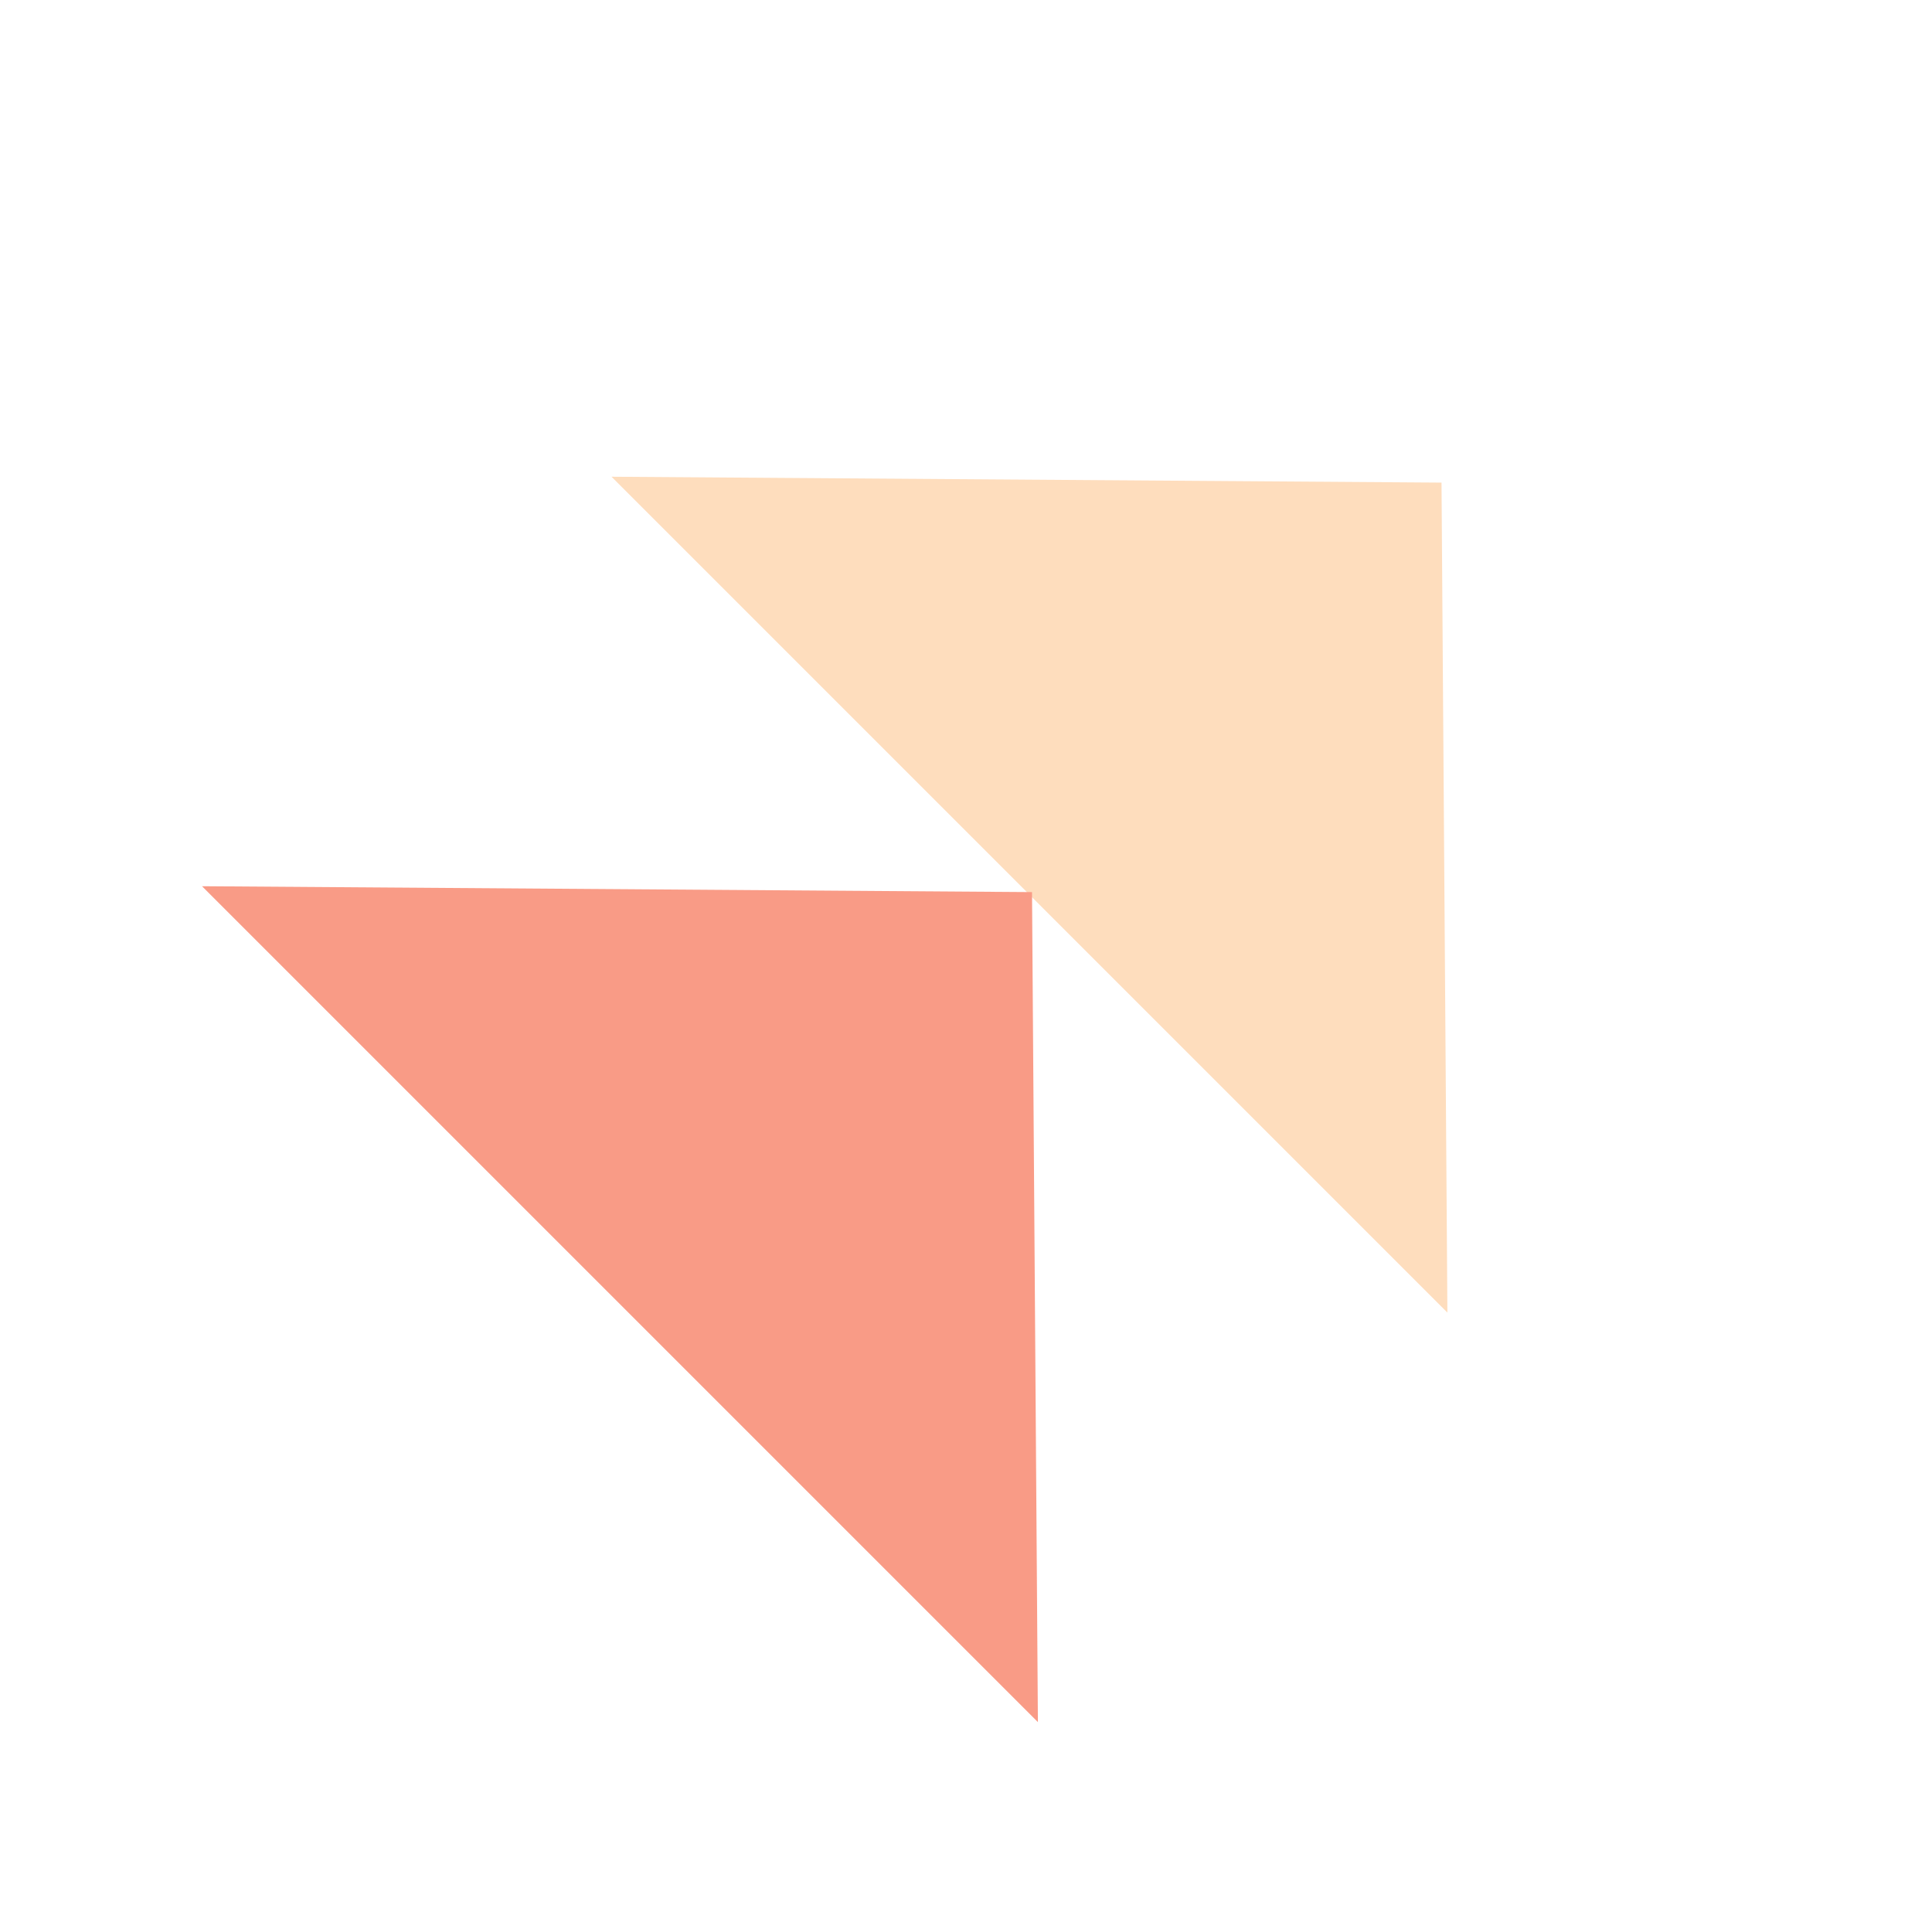
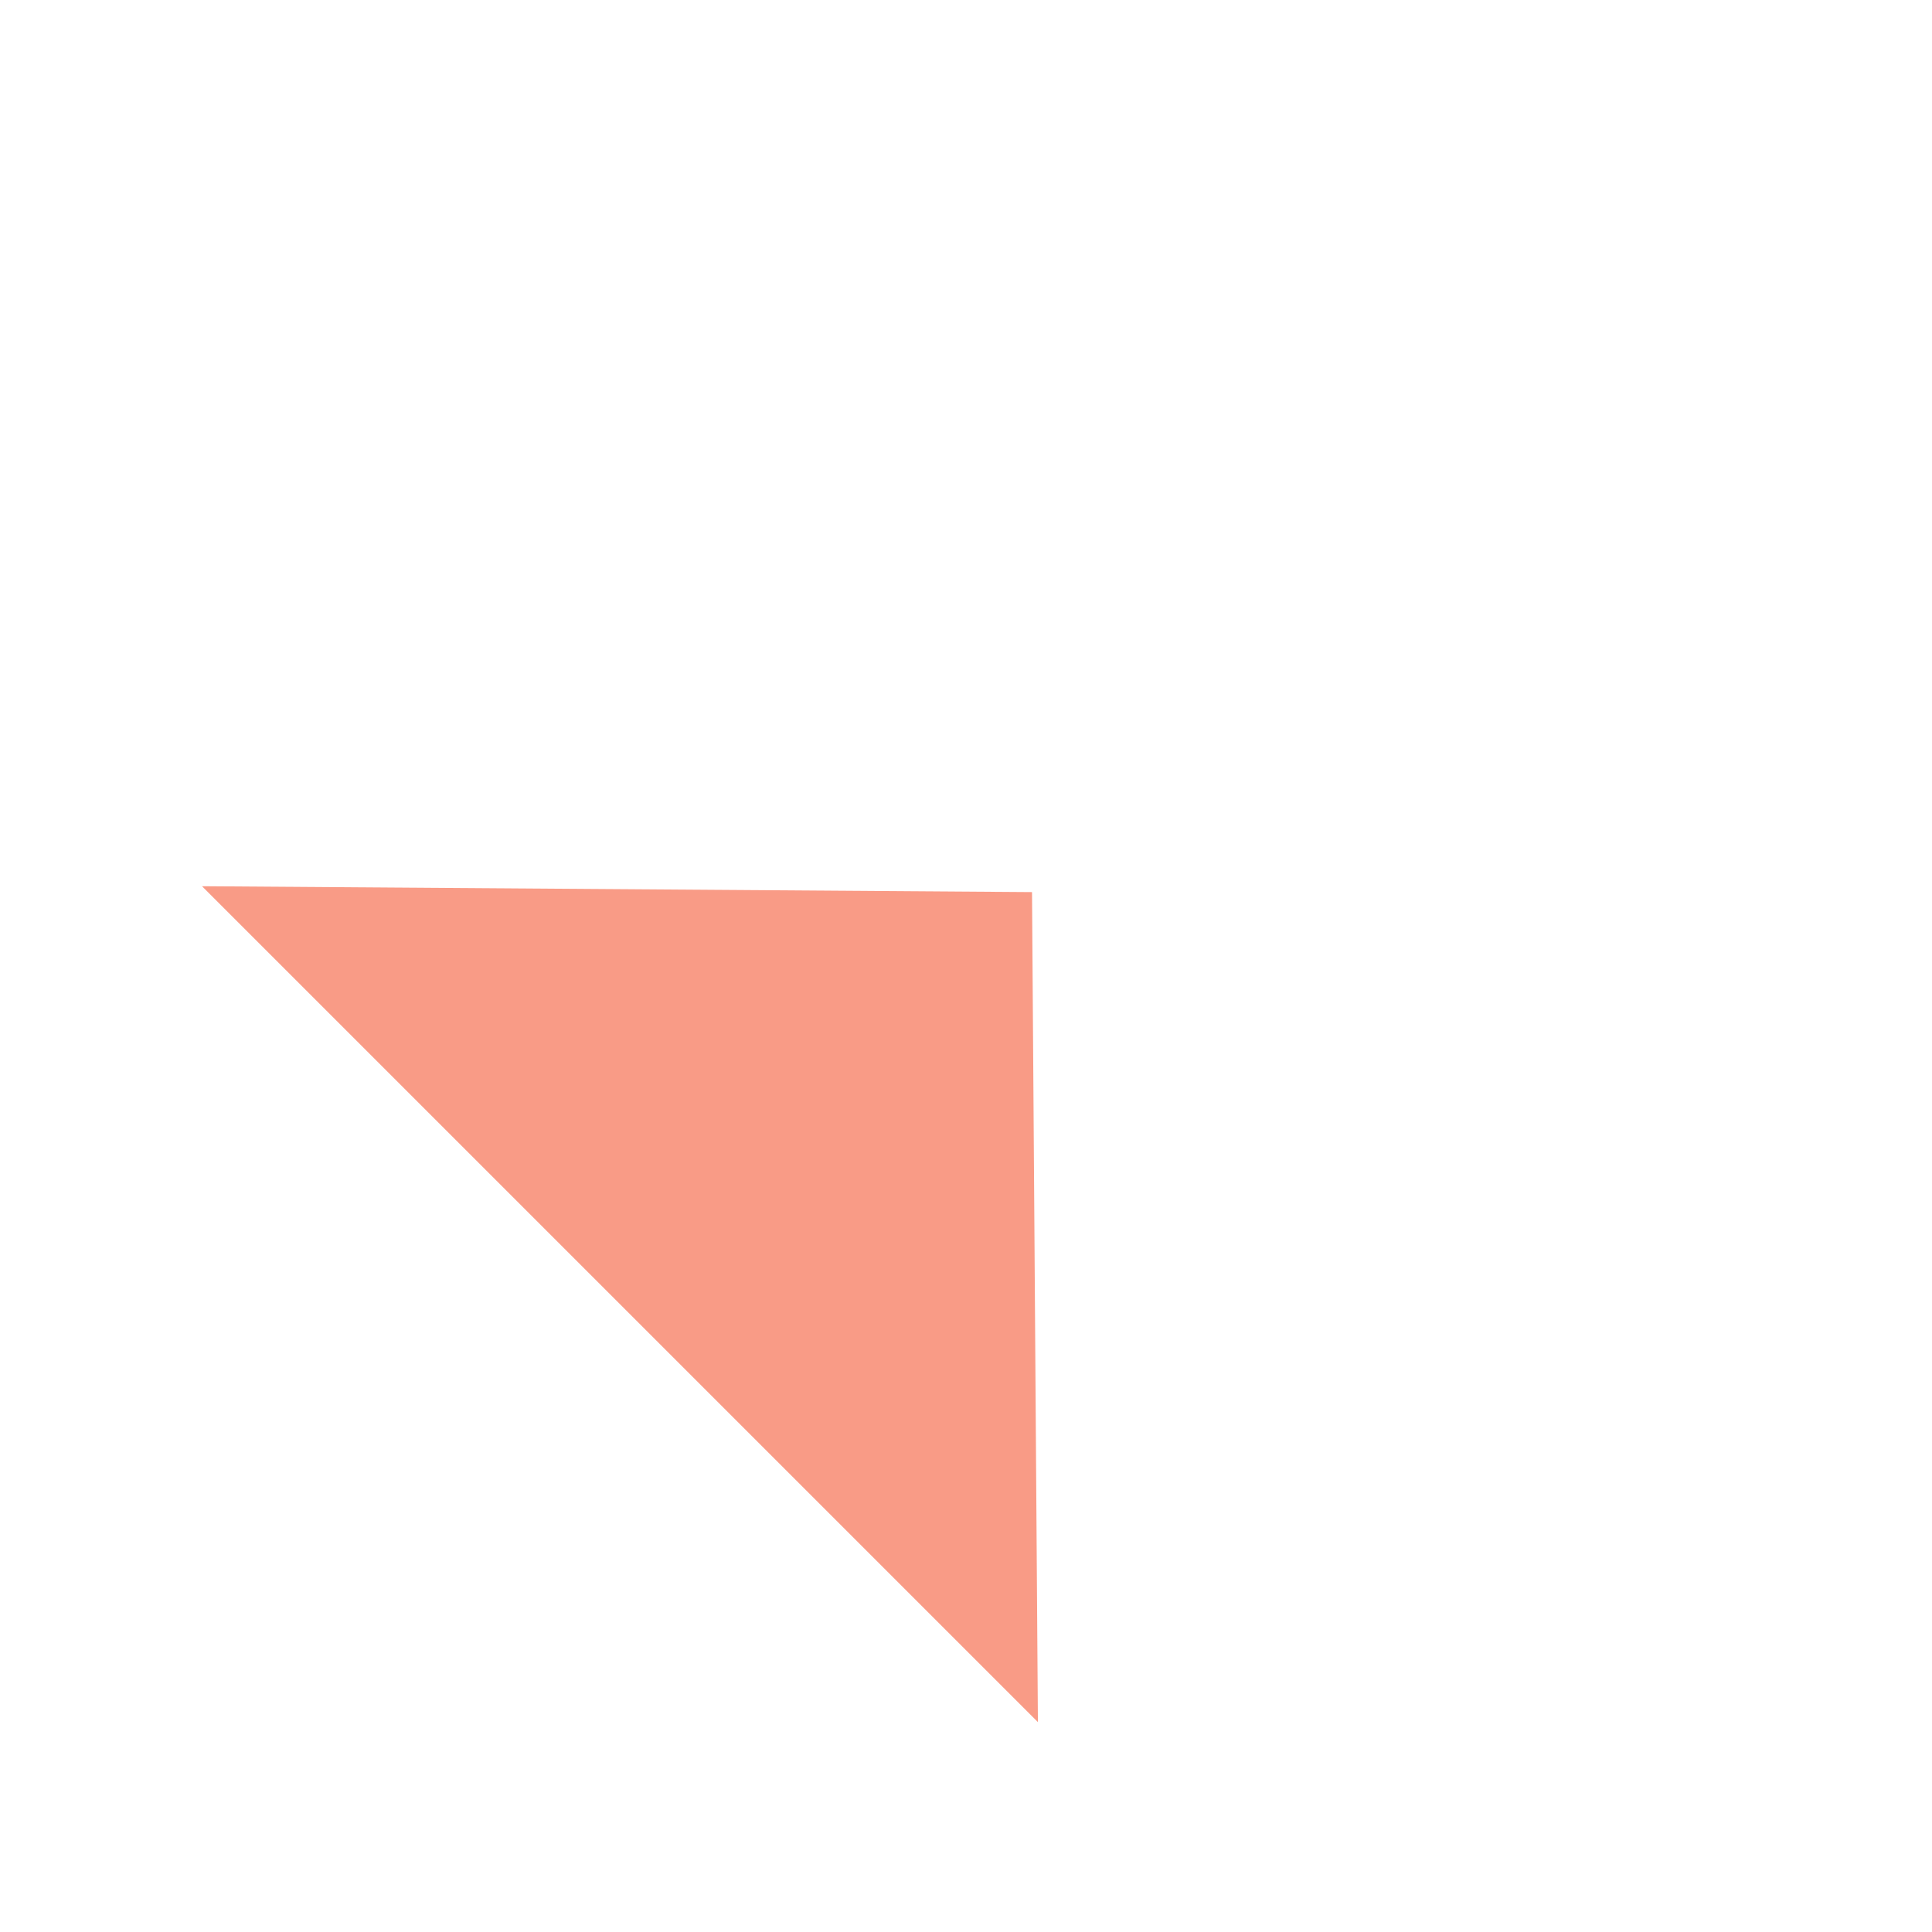
<svg xmlns="http://www.w3.org/2000/svg" width="184" height="184" viewBox="0 0 184 184" fill="none">
-   <path d="M137.288 45.962L137.848 125.011L58.239 45.402L137.288 45.962Z" fill="#FEDDBD" />
  <path d="M98.288 84.962L98.848 164.011L19.239 84.402L98.288 84.962Z" fill="#F99B86" />
</svg>